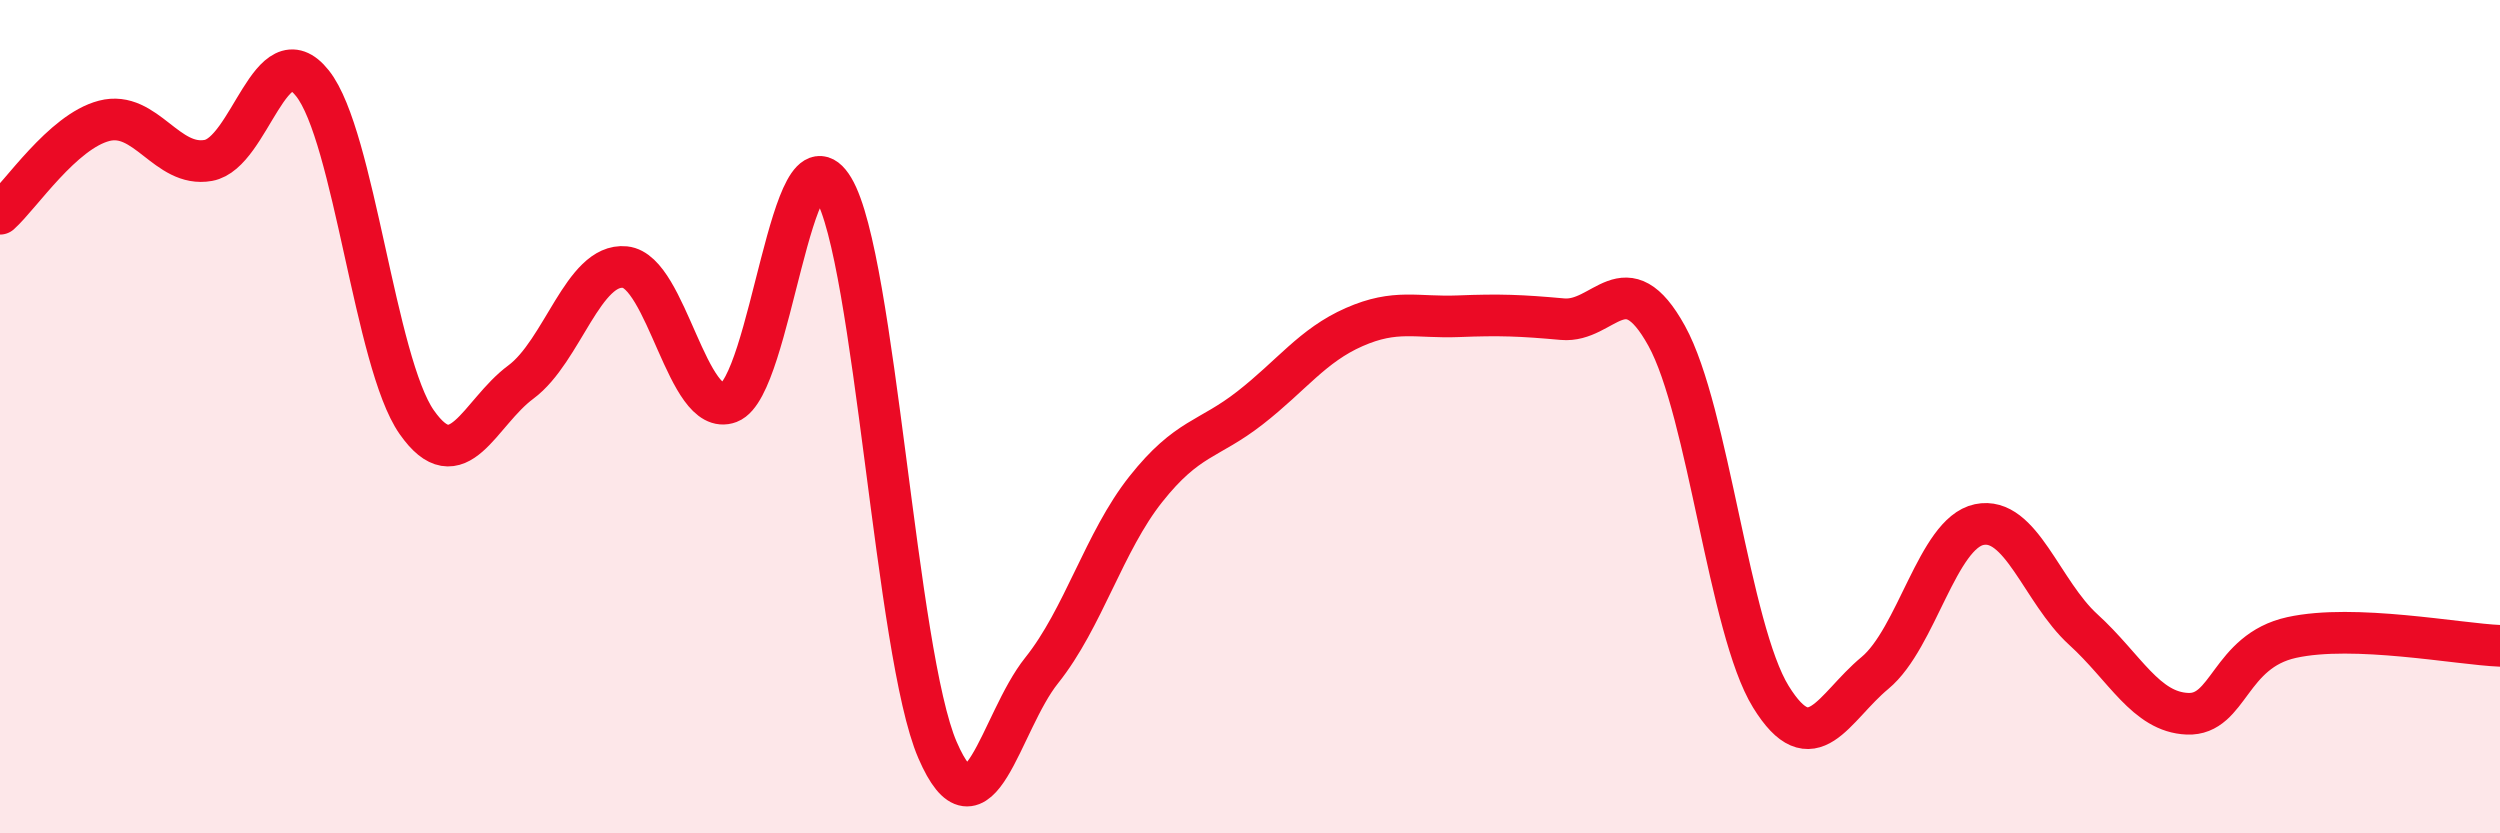
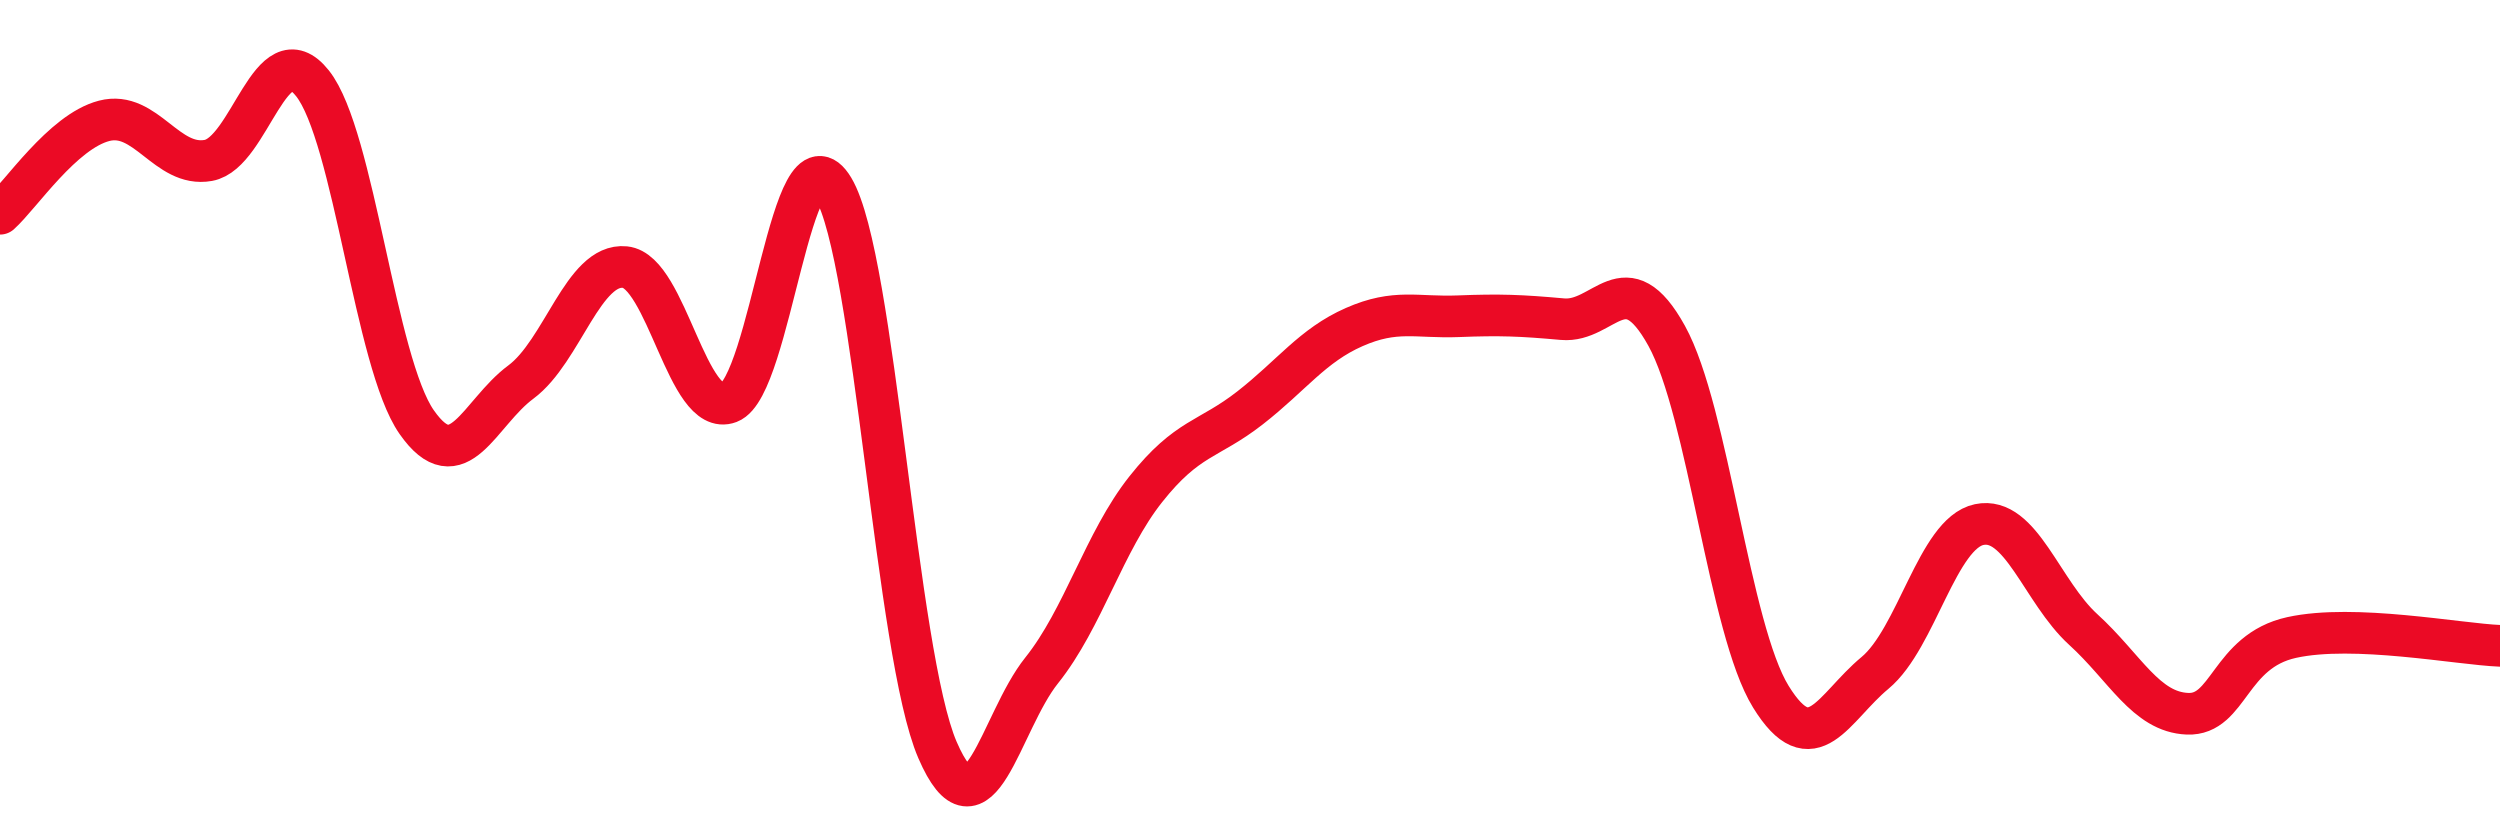
<svg xmlns="http://www.w3.org/2000/svg" width="60" height="20" viewBox="0 0 60 20">
-   <path d="M 0,5.13 C 0.5,4.68 1.5,3.16 2.5,2.9 C 3.5,2.64 4,4.03 5,3.85 C 6,3.67 6.5,0.74 7.5,2 C 8.5,3.26 9,8.7 10,10.13 C 11,11.56 11.5,9.91 12.5,9.17 C 13.5,8.43 14,6.31 15,6.41 C 16,6.51 16.5,10.04 17.5,9.66 C 18.5,9.28 19,2.85 20,4.52 C 21,6.19 21.5,15.69 22.5,18 C 23.5,20.31 24,17.34 25,16.09 C 26,14.84 26.5,13 27.5,11.74 C 28.5,10.48 29,10.57 30,9.79 C 31,9.01 31.5,8.29 32.5,7.85 C 33.5,7.41 34,7.63 35,7.59 C 36,7.55 36.5,7.57 37.5,7.66 C 38.5,7.75 39,6.25 40,8.06 C 41,9.87 41.5,15.1 42.5,16.72 C 43.5,18.34 44,16.98 45,16.15 C 46,15.32 46.5,12.8 47.5,12.59 C 48.5,12.38 49,14.2 50,15.11 C 51,16.02 51.5,17.09 52.5,17.13 C 53.5,17.17 53.5,15.63 55,15.3 C 56.5,14.97 59,15.46 60,15.5L60 20L0 20Z" fill="#EB0A25" opacity="0.1" stroke-linecap="round" stroke-linejoin="round" />
  <path d="M 0,5.13 C 0.5,4.68 1.5,3.16 2.5,2.9 C 3.5,2.64 4,4.03 5,3.85 C 6,3.67 6.5,0.74 7.5,2 C 8.5,3.26 9,8.7 10,10.13 C 11,11.56 11.5,9.91 12.5,9.17 C 13.5,8.43 14,6.31 15,6.41 C 16,6.51 16.5,10.04 17.5,9.66 C 18.5,9.28 19,2.85 20,4.52 C 21,6.19 21.5,15.69 22.5,18 C 23.5,20.31 24,17.34 25,16.09 C 26,14.84 26.5,13 27.5,11.74 C 28.5,10.48 29,10.57 30,9.79 C 31,9.01 31.5,8.29 32.5,7.85 C 33.5,7.41 34,7.63 35,7.59 C 36,7.55 36.5,7.57 37.5,7.66 C 38.5,7.75 39,6.25 40,8.06 C 41,9.87 41.5,15.1 42.5,16.72 C 43.5,18.34 44,16.98 45,16.15 C 46,15.32 46.5,12.8 47.5,12.59 C 48.5,12.38 49,14.2 50,15.11 C 51,16.02 51.5,17.09 52.5,17.13 C 53.5,17.17 53.5,15.63 55,15.3 C 56.5,14.97 59,15.46 60,15.5" stroke="#EB0A25" stroke-width="1" fill="none" stroke-linecap="round" stroke-linejoin="round" />
</svg>